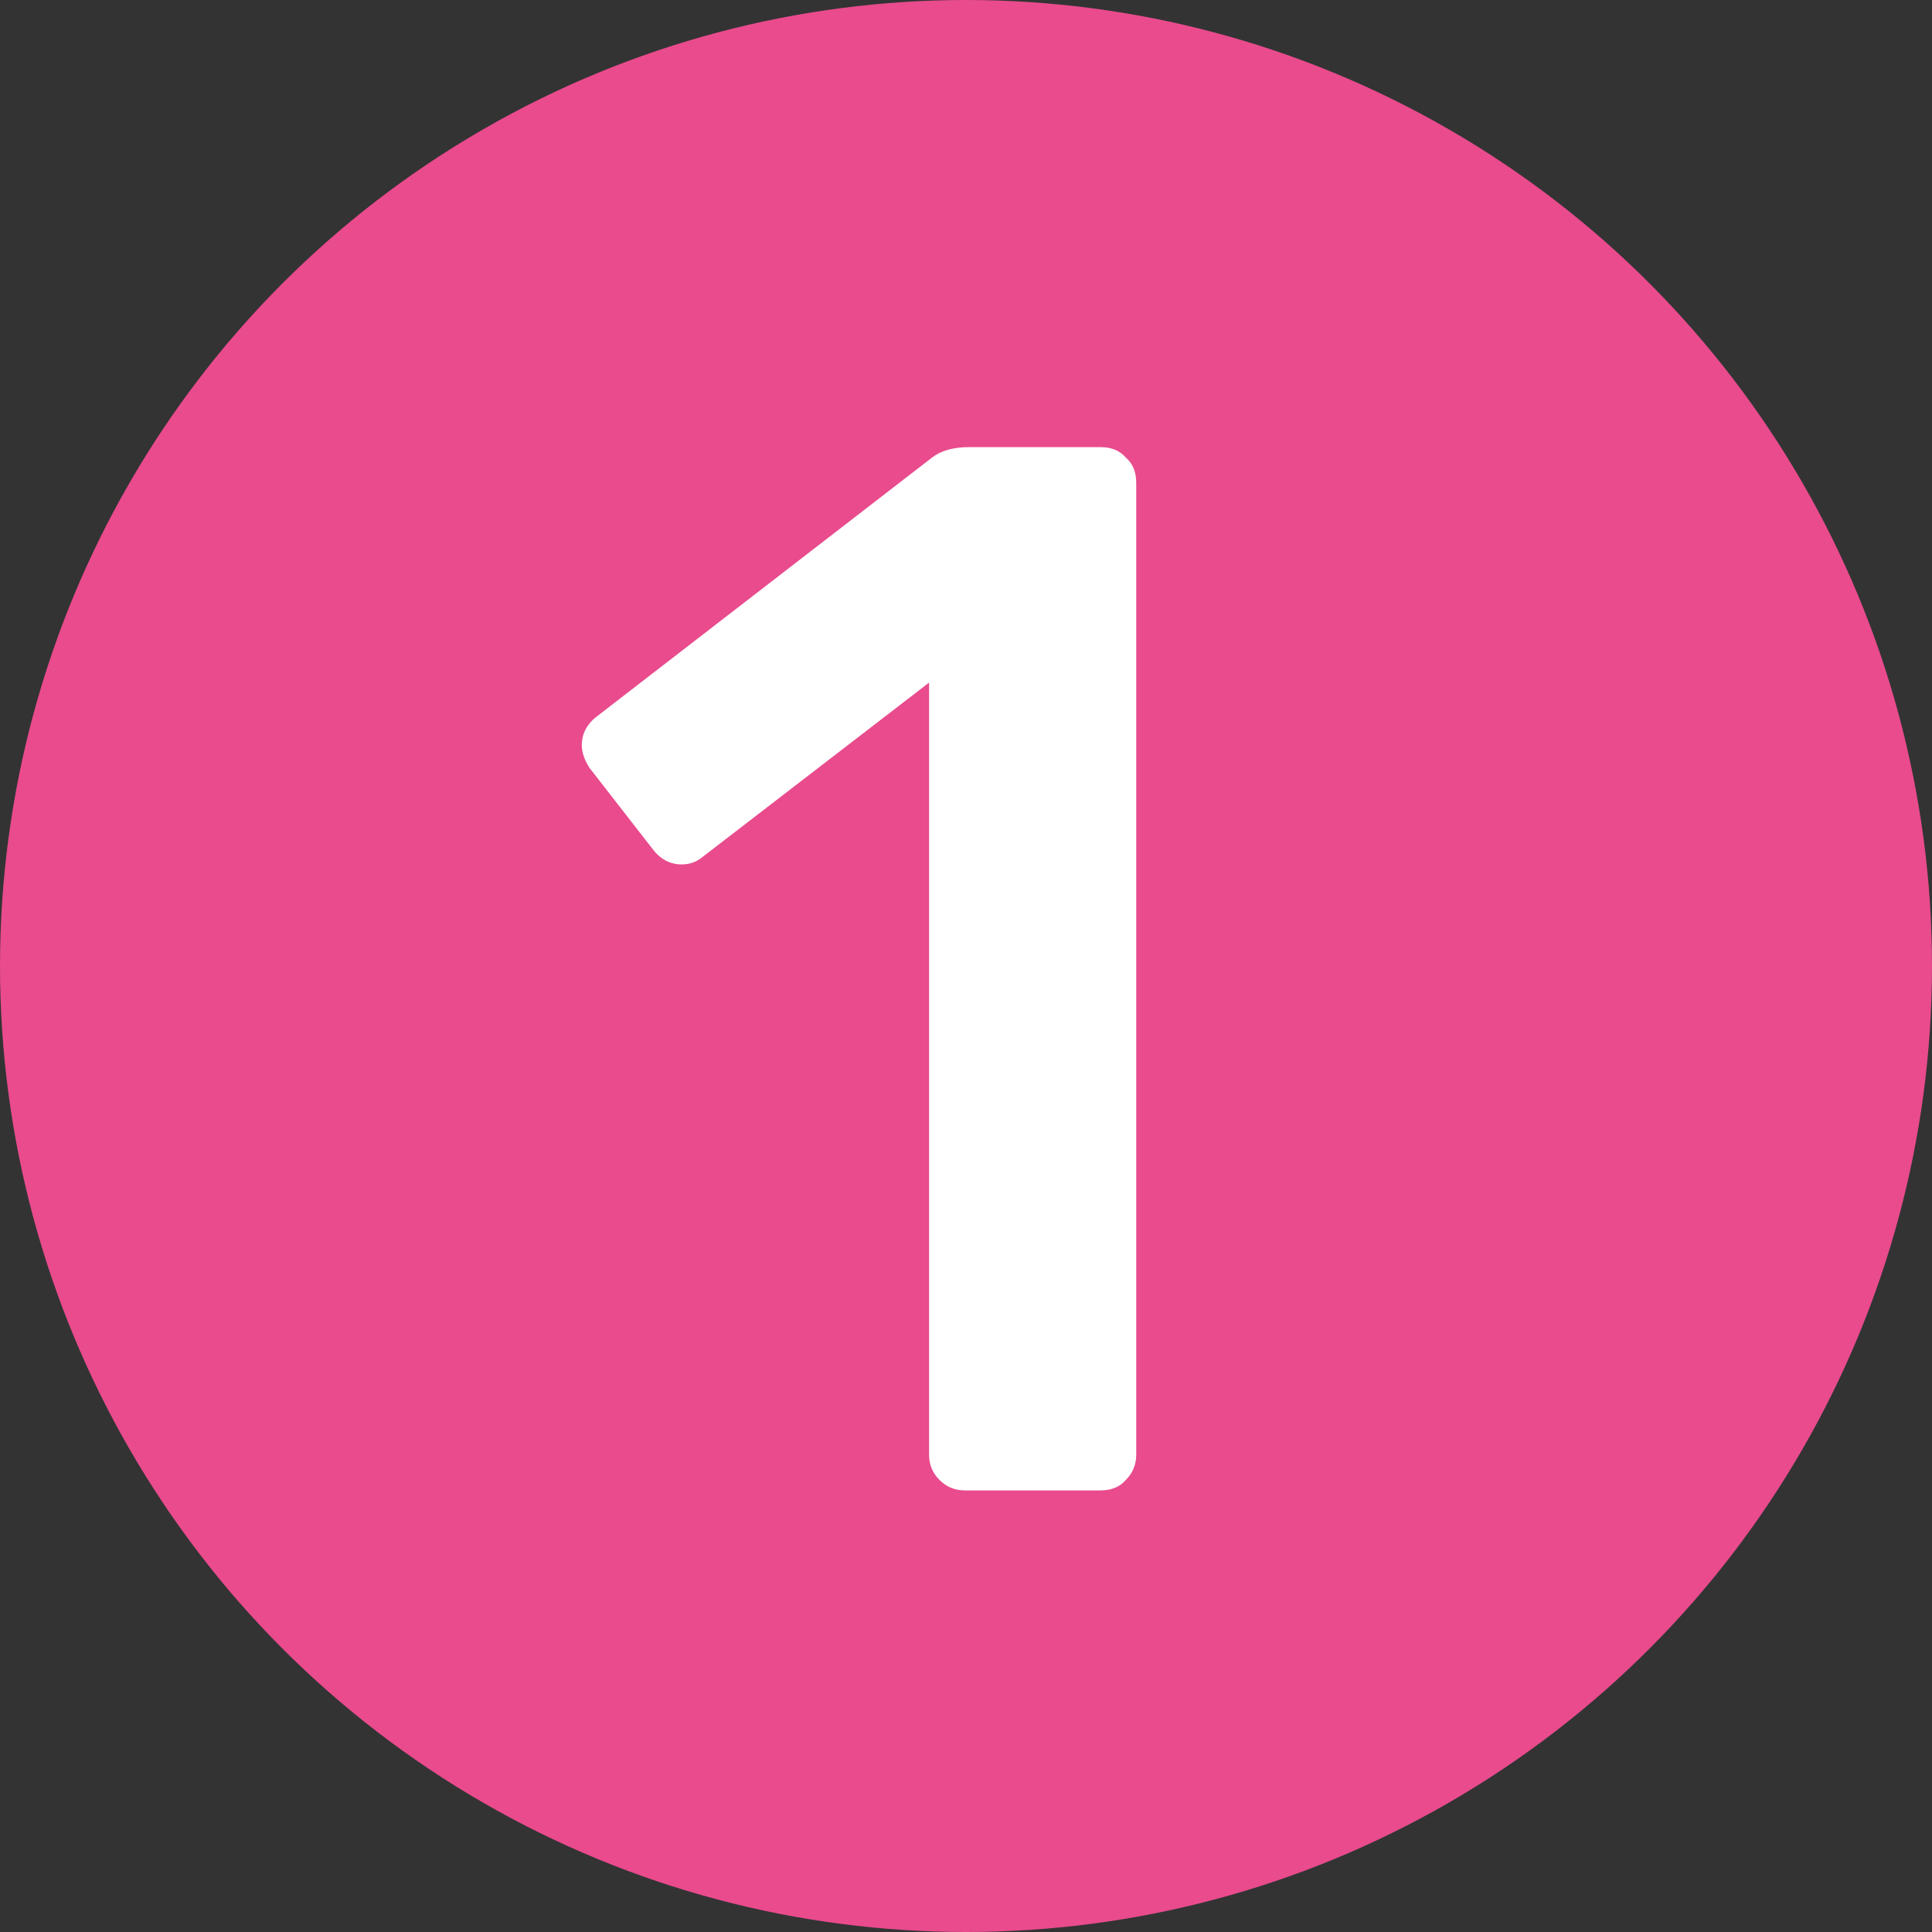
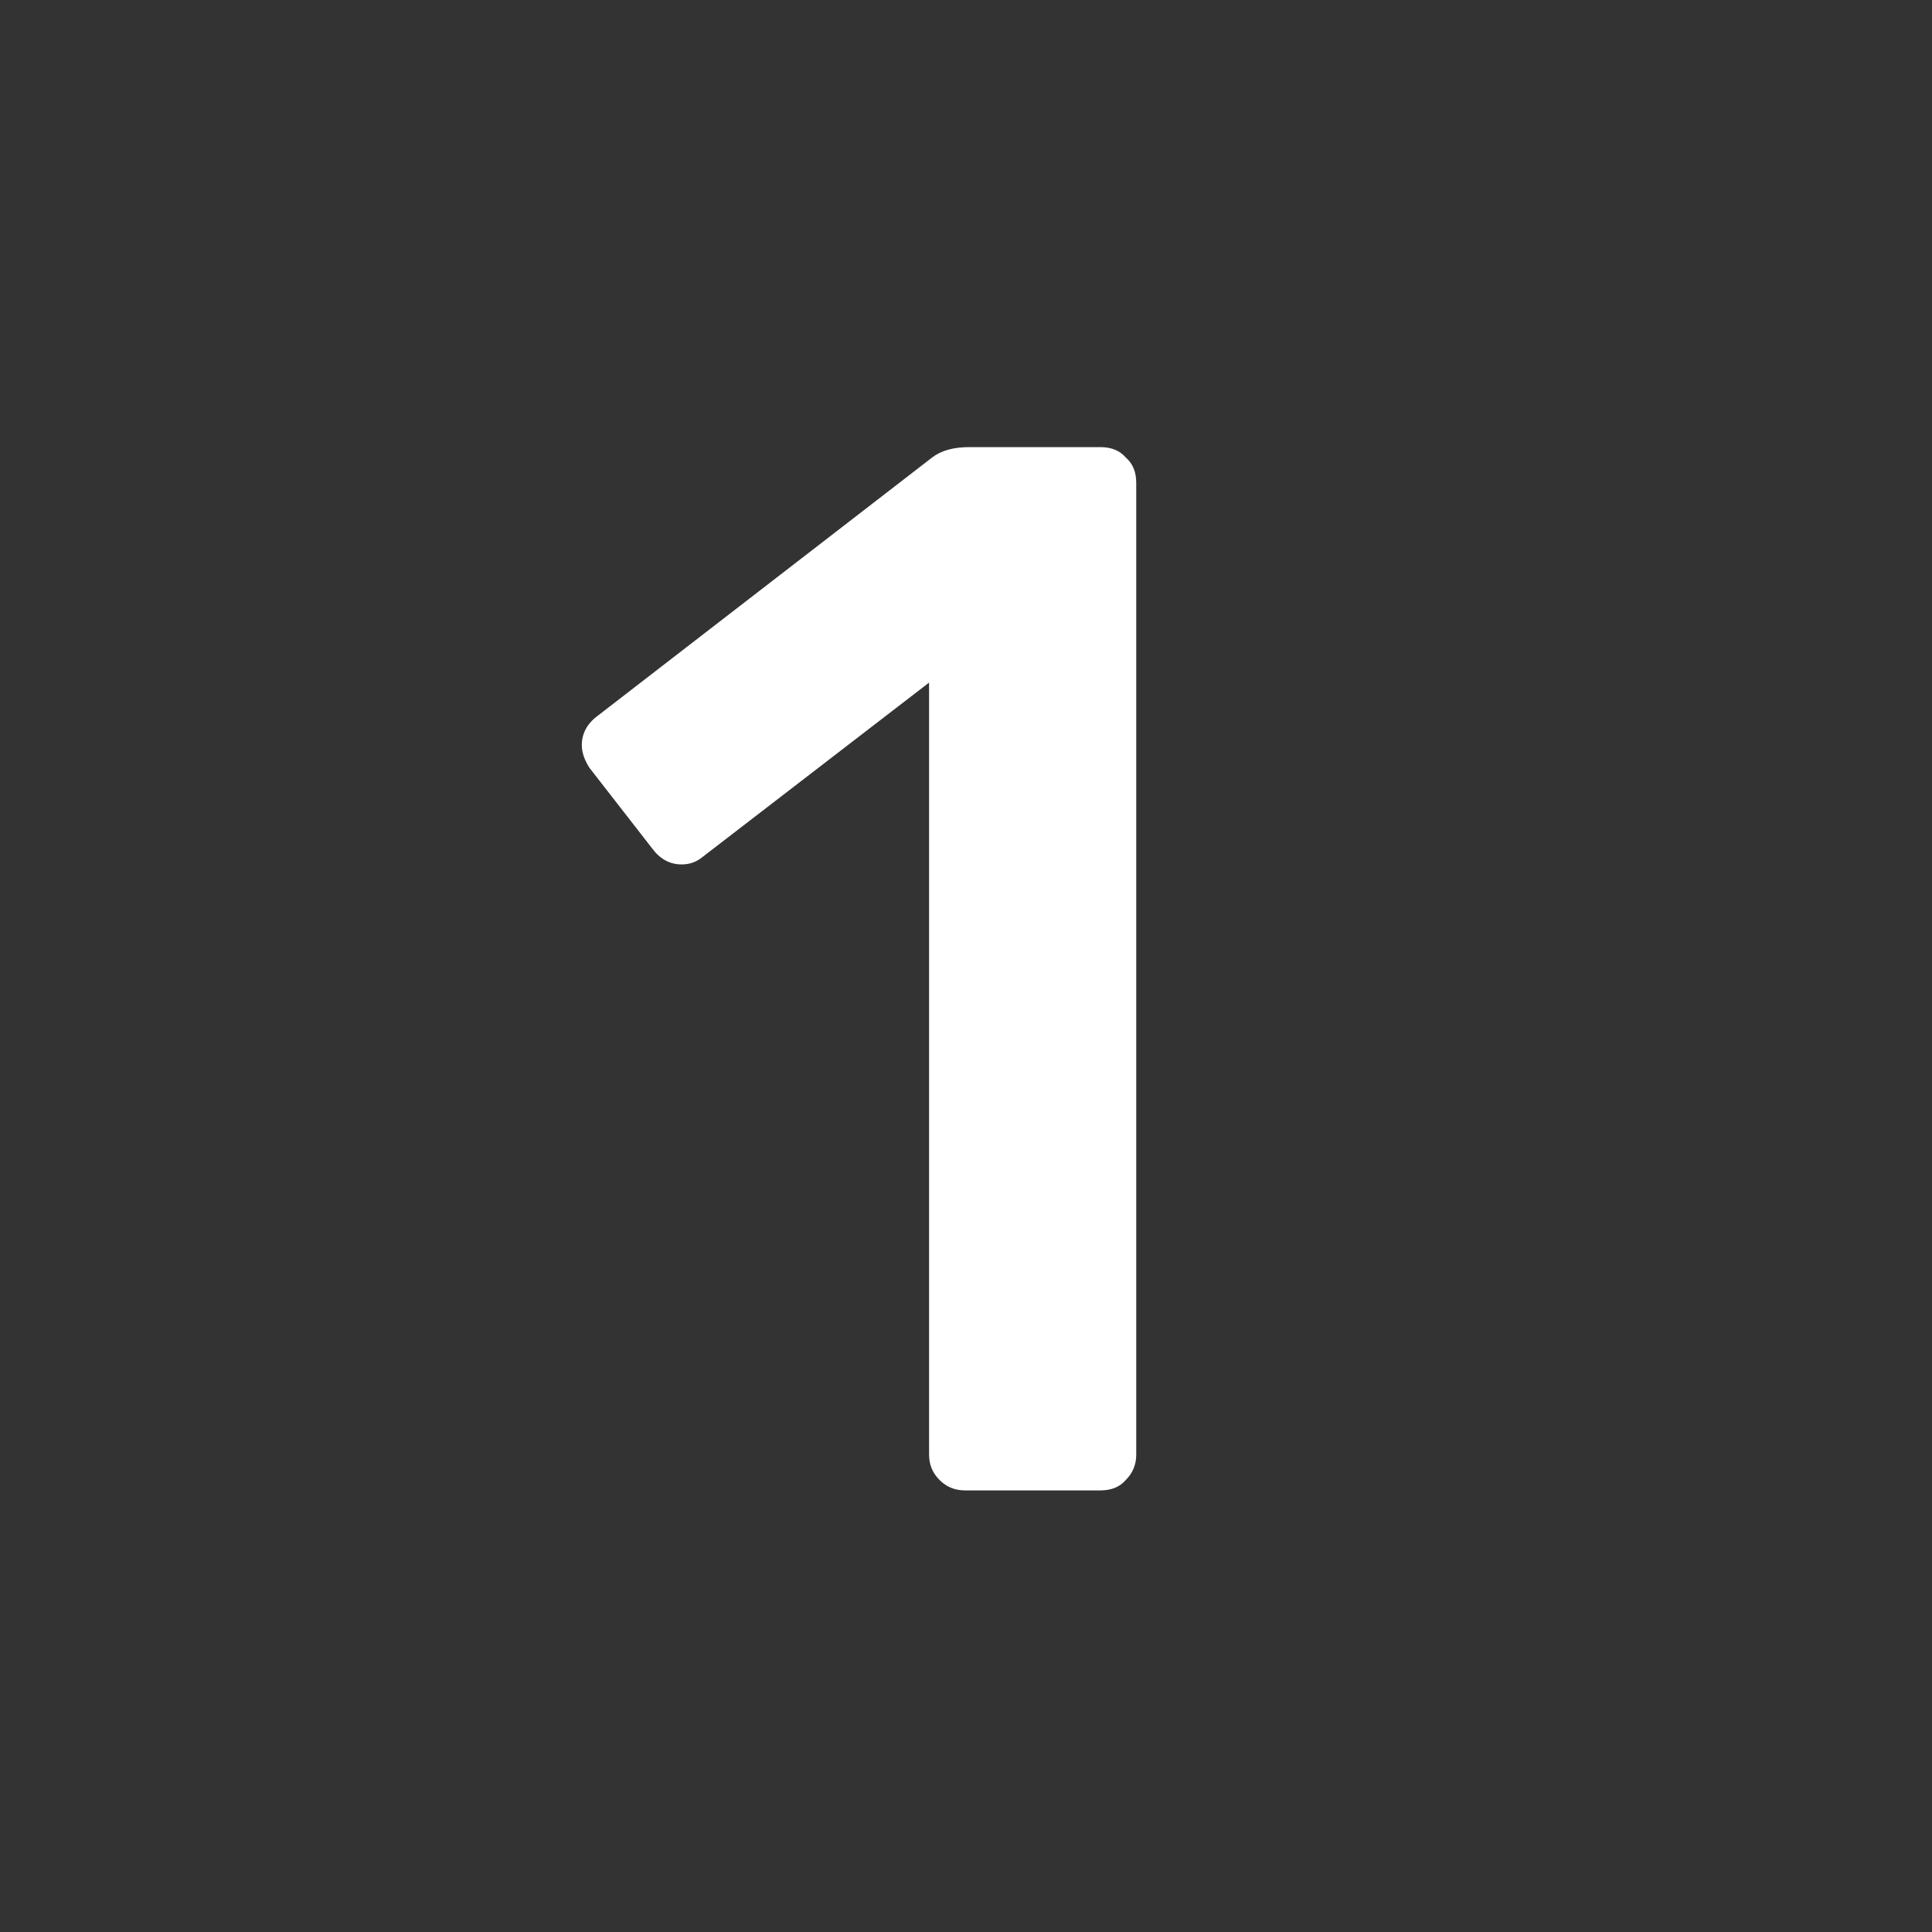
<svg xmlns="http://www.w3.org/2000/svg" width="70" height="70" viewBox="0 0 70 70" fill="none">
  <rect x="0" y="0" width="70" height="70" fill="#333333" stroke="none" />
-   <circle cx="35" cy="35" r="35" fill="#E94B8D" />
  <path d="M34.958 54C34.598 54 34.292 53.874 34.04 53.622C33.788 53.37 33.662 53.064 33.662 52.704V24.732L25.454 31.05C25.238 31.23 24.986 31.32 24.698 31.32C24.266 31.32 23.906 31.122 23.618 30.726L21.35 27.81C21.17 27.522 21.08 27.252 21.08 27C21.08 26.568 21.278 26.208 21.674 25.92L33.77 16.578C34.094 16.326 34.544 16.2 35.12 16.2H39.872C40.268 16.2 40.574 16.326 40.79 16.578C41.042 16.794 41.168 17.1 41.168 17.496V52.704C41.168 53.064 41.042 53.37 40.79 53.622C40.574 53.874 40.268 54 39.872 54H34.958Z" fill="white" />
</svg>